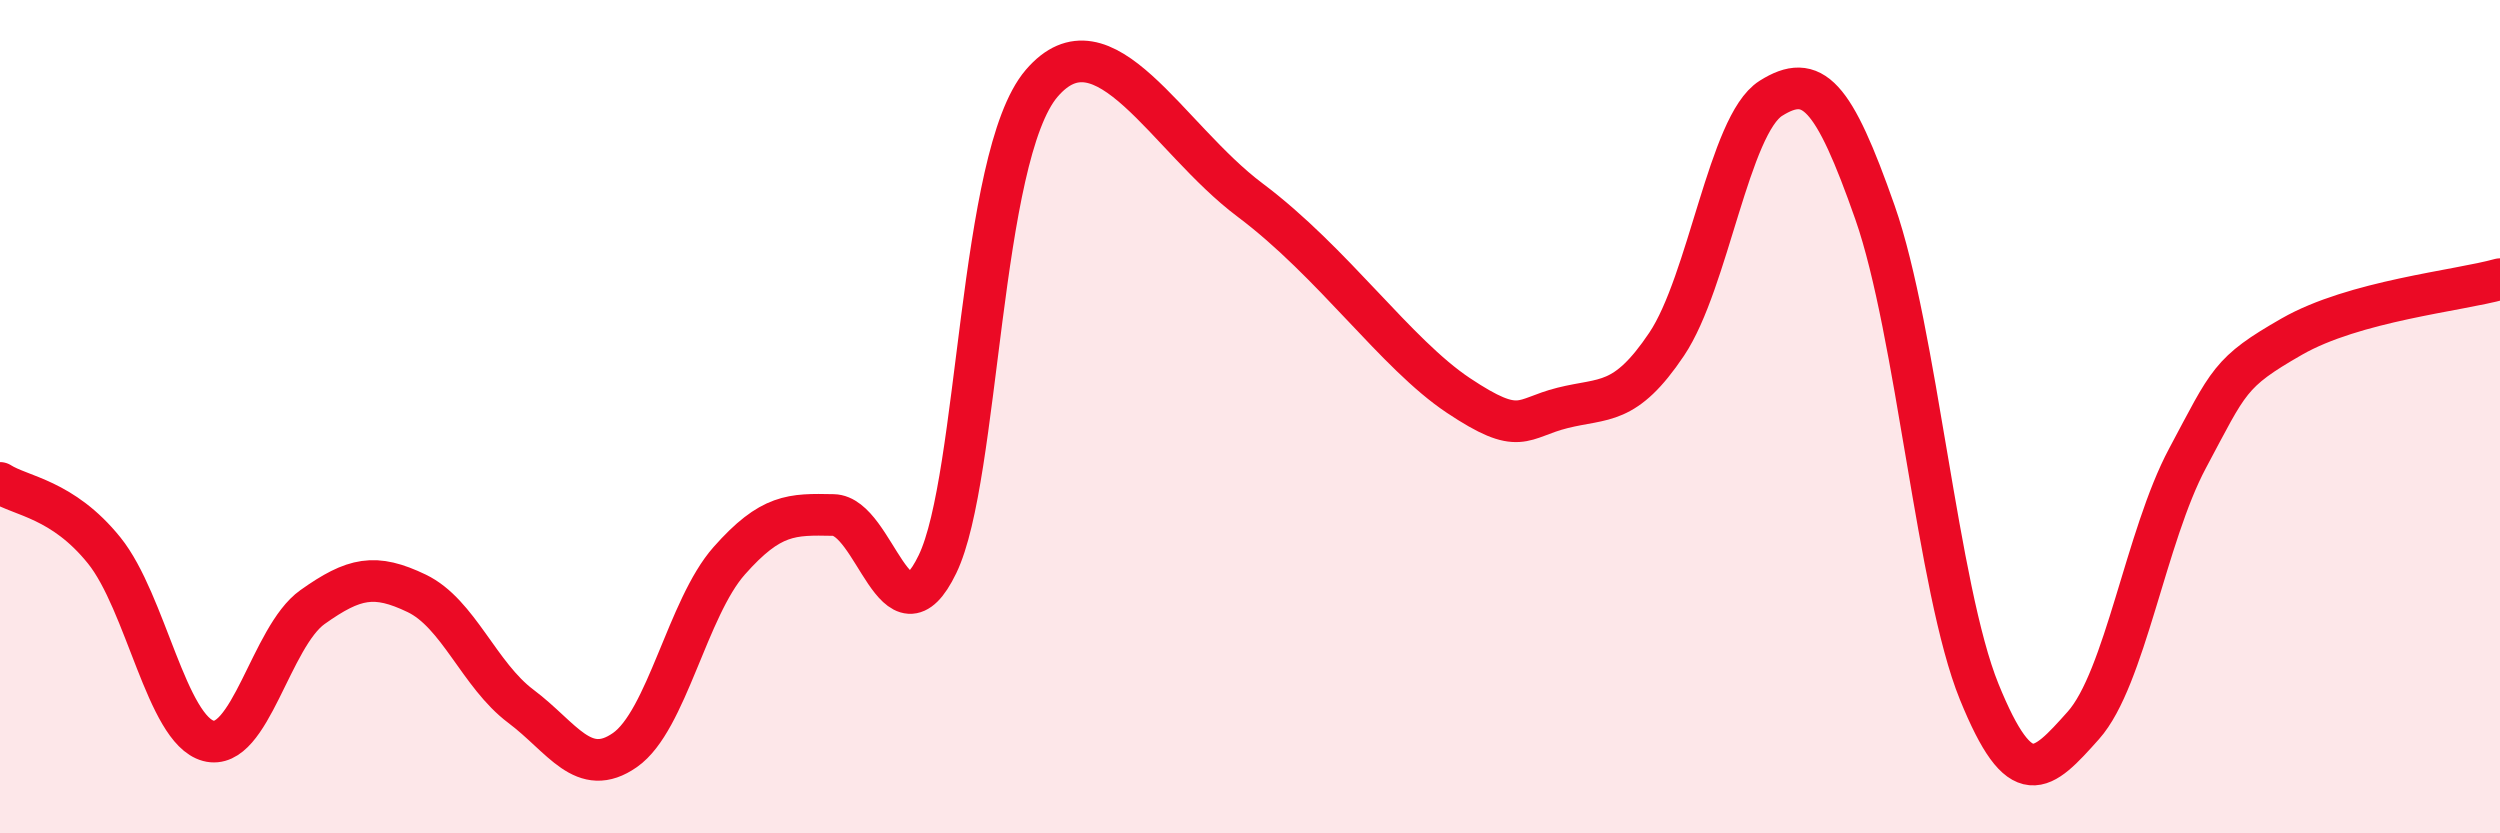
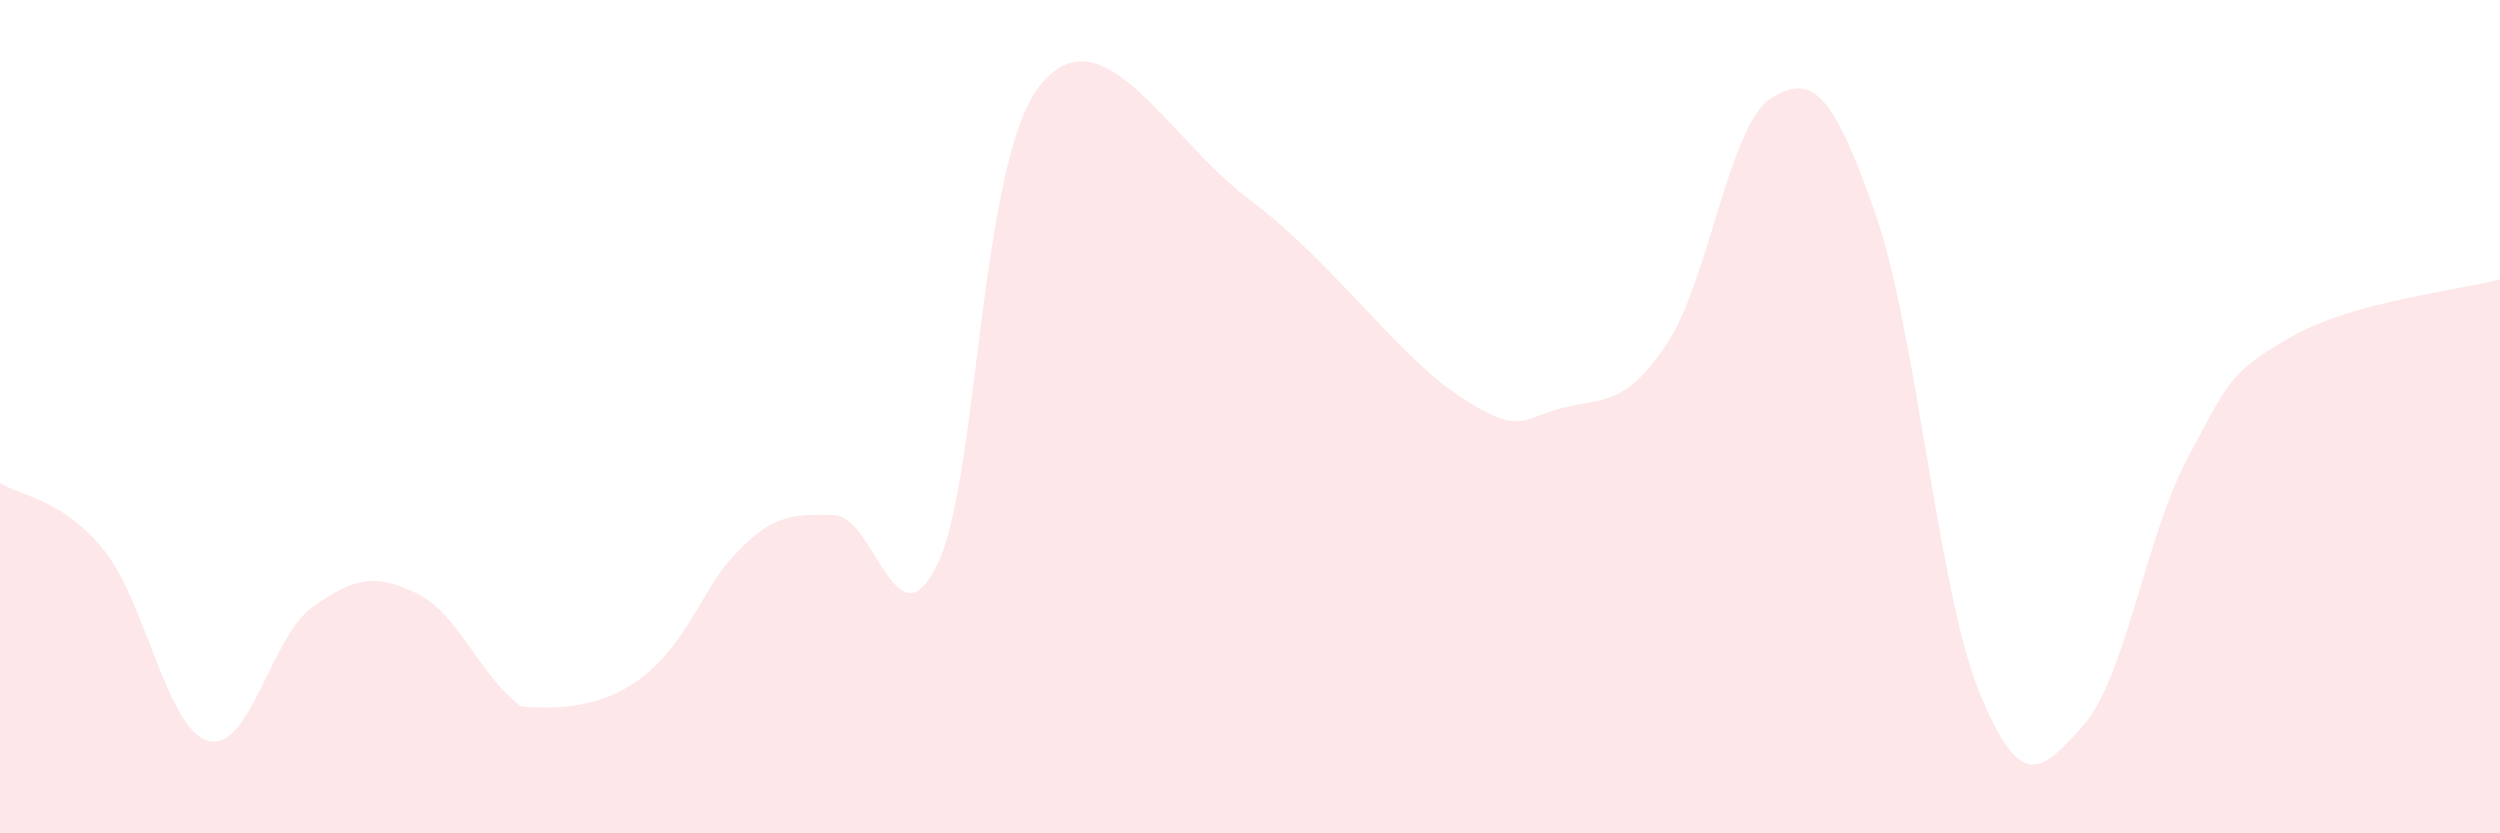
<svg xmlns="http://www.w3.org/2000/svg" width="60" height="20" viewBox="0 0 60 20">
-   <path d="M 0,11.59 C 0.5,11.91 1.5,11.97 2.5,13.21 C 3.5,14.45 4,17.51 5,17.78 C 6,18.05 6.5,15.28 7.5,14.57 C 8.5,13.86 9,13.76 10,14.24 C 11,14.72 11.5,16.2 12.5,16.95 C 13.5,17.7 14,18.7 15,18 C 16,17.3 16.5,14.59 17.5,13.46 C 18.5,12.33 19,12.34 20,12.36 C 21,12.38 21.5,15.61 22.5,13.54 C 23.5,11.47 23.5,3.75 25,2 C 26.5,0.25 28,3.3 30,4.8 C 32,6.3 33.5,8.49 35,9.49 C 36.5,10.49 36.5,10.04 37.5,9.79 C 38.5,9.54 39,9.75 40,8.26 C 41,6.77 41.5,2.99 42.5,2.36 C 43.5,1.73 44,2.25 45,5.1 C 46,7.95 46.5,14.14 47.5,16.6 C 48.5,19.06 49,18.53 50,17.41 C 51,16.29 51.5,12.87 52.5,11 C 53.5,9.13 53.5,8.94 55,8.08 C 56.5,7.22 59,6.98 60,6.7L60 20L0 20Z" fill="#EB0A25" opacity="0.1" stroke-linecap="round" stroke-linejoin="round" />
-   <path d="M 0,11.59 C 0.5,11.91 1.5,11.97 2.5,13.21 C 3.5,14.45 4,17.51 5,17.78 C 6,18.05 6.5,15.28 7.5,14.57 C 8.5,13.86 9,13.76 10,14.24 C 11,14.72 11.5,16.2 12.5,16.95 C 13.5,17.7 14,18.7 15,18 C 16,17.3 16.5,14.59 17.5,13.46 C 18.5,12.33 19,12.34 20,12.36 C 21,12.38 21.5,15.61 22.5,13.54 C 23.5,11.47 23.5,3.75 25,2 C 26.5,0.25 28,3.3 30,4.8 C 32,6.3 33.5,8.49 35,9.49 C 36.5,10.49 36.5,10.04 37.5,9.79 C 38.5,9.54 39,9.75 40,8.26 C 41,6.77 41.5,2.99 42.5,2.36 C 43.5,1.73 44,2.25 45,5.1 C 46,7.95 46.5,14.14 47.5,16.6 C 48.5,19.06 49,18.53 50,17.41 C 51,16.29 51.5,12.87 52.5,11 C 53.5,9.13 53.5,8.94 55,8.08 C 56.5,7.22 59,6.98 60,6.7" stroke="#EB0A25" stroke-width="1" fill="none" stroke-linecap="round" stroke-linejoin="round" />
+   <path d="M 0,11.59 C 0.5,11.91 1.5,11.97 2.5,13.21 C 3.5,14.45 4,17.51 5,17.78 C 6,18.05 6.5,15.28 7.5,14.57 C 8.5,13.86 9,13.76 10,14.24 C 11,14.72 11.5,16.2 12.5,16.95 C 16,17.3 16.5,14.59 17.5,13.46 C 18.5,12.33 19,12.34 20,12.36 C 21,12.38 21.5,15.61 22.5,13.54 C 23.5,11.47 23.5,3.75 25,2 C 26.5,0.25 28,3.3 30,4.8 C 32,6.3 33.5,8.49 35,9.49 C 36.5,10.49 36.5,10.04 37.5,9.79 C 38.5,9.54 39,9.75 40,8.26 C 41,6.77 41.5,2.99 42.5,2.36 C 43.5,1.73 44,2.25 45,5.1 C 46,7.95 46.5,14.14 47.5,16.6 C 48.5,19.06 49,18.53 50,17.41 C 51,16.29 51.5,12.87 52.5,11 C 53.5,9.13 53.5,8.94 55,8.08 C 56.5,7.22 59,6.98 60,6.7L60 20L0 20Z" fill="#EB0A25" opacity="0.1" stroke-linecap="round" stroke-linejoin="round" />
</svg>